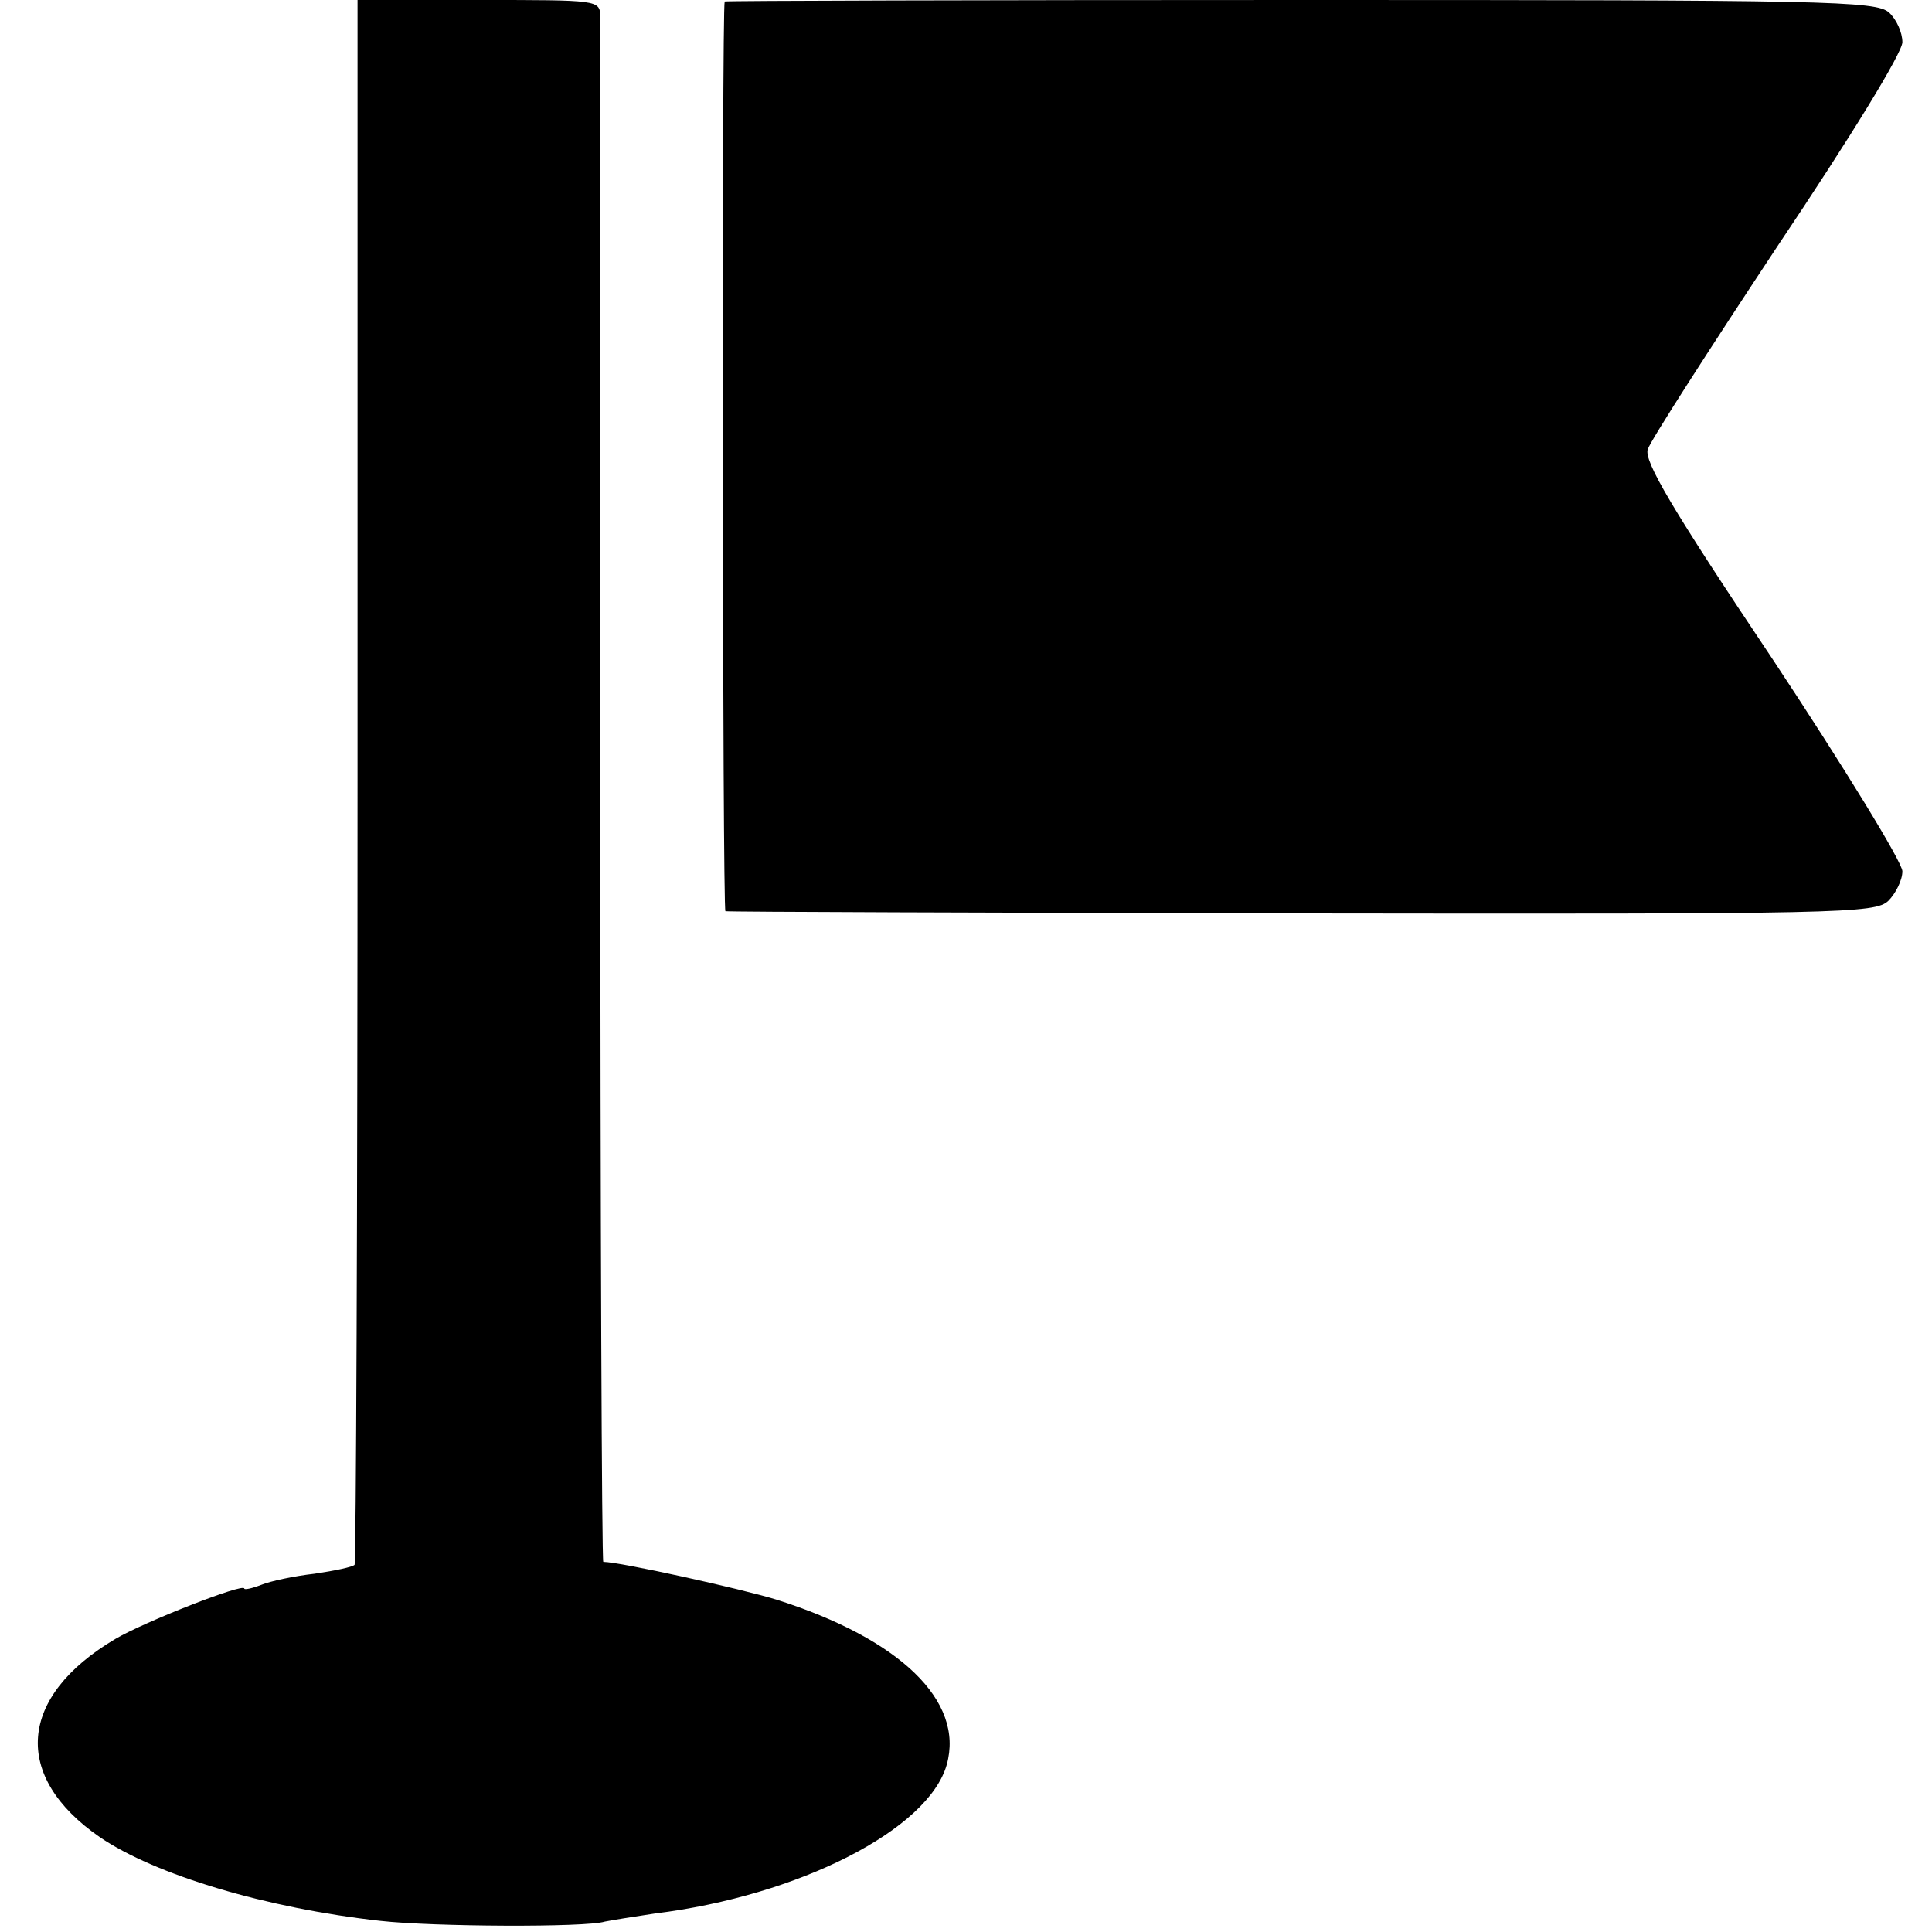
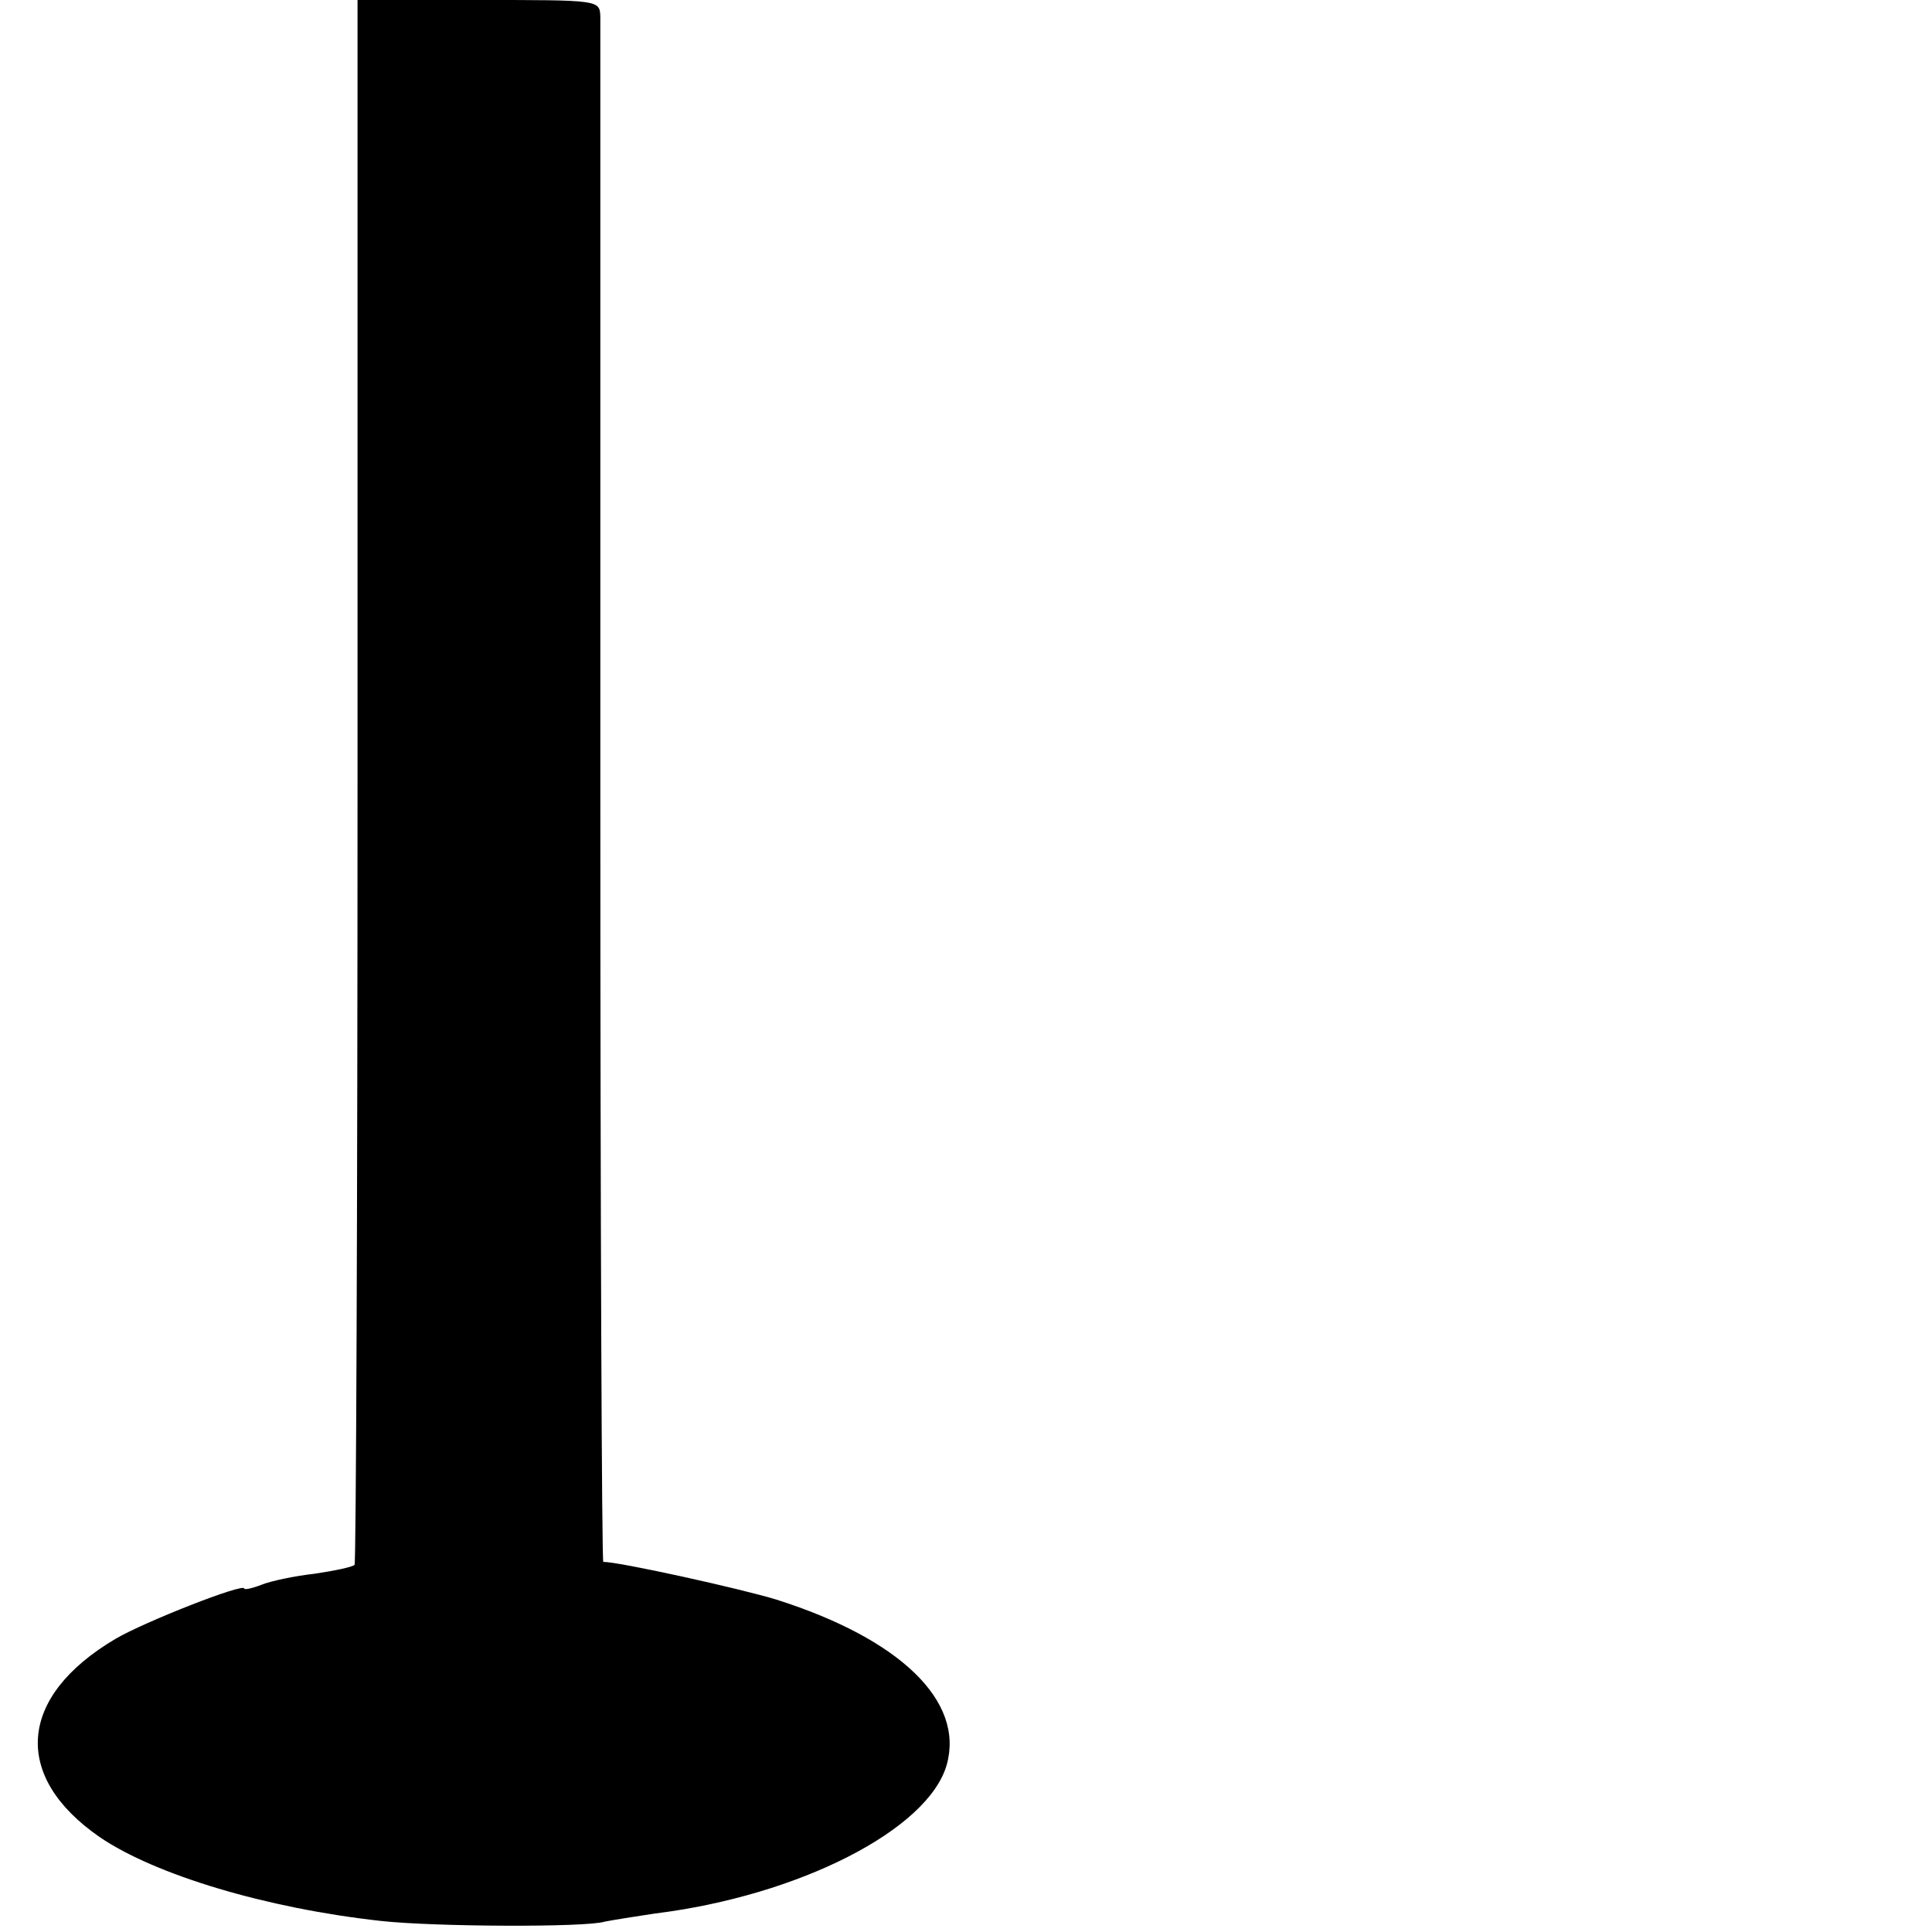
<svg xmlns="http://www.w3.org/2000/svg" version="1.0" width="261pt" height="261pt" viewBox="0 0 261 261" preserveAspectRatio="xMidYMid meet">
  <g transform="translate(0,261) scale(0.1,-0.1)" fill="#000000" stroke="none">
    <path d="M483 1555 c0 -580 -2 -1057 -4 -1059 -3 -3 -27 -8 -54 -12 -27 -3 -60 -10 -72 -15 -13 -5 -23 -7 -23 -5 0 8 -135 -45 -174 -68 -132 -78 -140 -186 -21 -268 75 -51 225 -96 379 -113 71 -8 278 -9 303 -1 10 2 41 7 68 11 194 24 369 113 394 201 24 86 -63 170 -230 223 -49 15 -212 51 -234 51 -2 0 -4 465 -4 1033 0 567 0 1042 0 1055 -1 22 -2 22 -164 22 l-164 0 0 -1055z" />
-     <path d="M979 2608 c-4 -9 -3 -1228 1 -1229 3 -1 353 -2 778 -3 731 -1 775 0 793 17 10 10 19 28 19 40 0 12 -79 141 -175 286 -138 206 -174 268 -169 284 4 12 83 135 175 274 100 149 169 262 169 276 0 13 -8 31 -18 40 -17 16 -87 17 -795 17 -427 0 -778 -1 -778 -2z" />
  </g>
</svg>